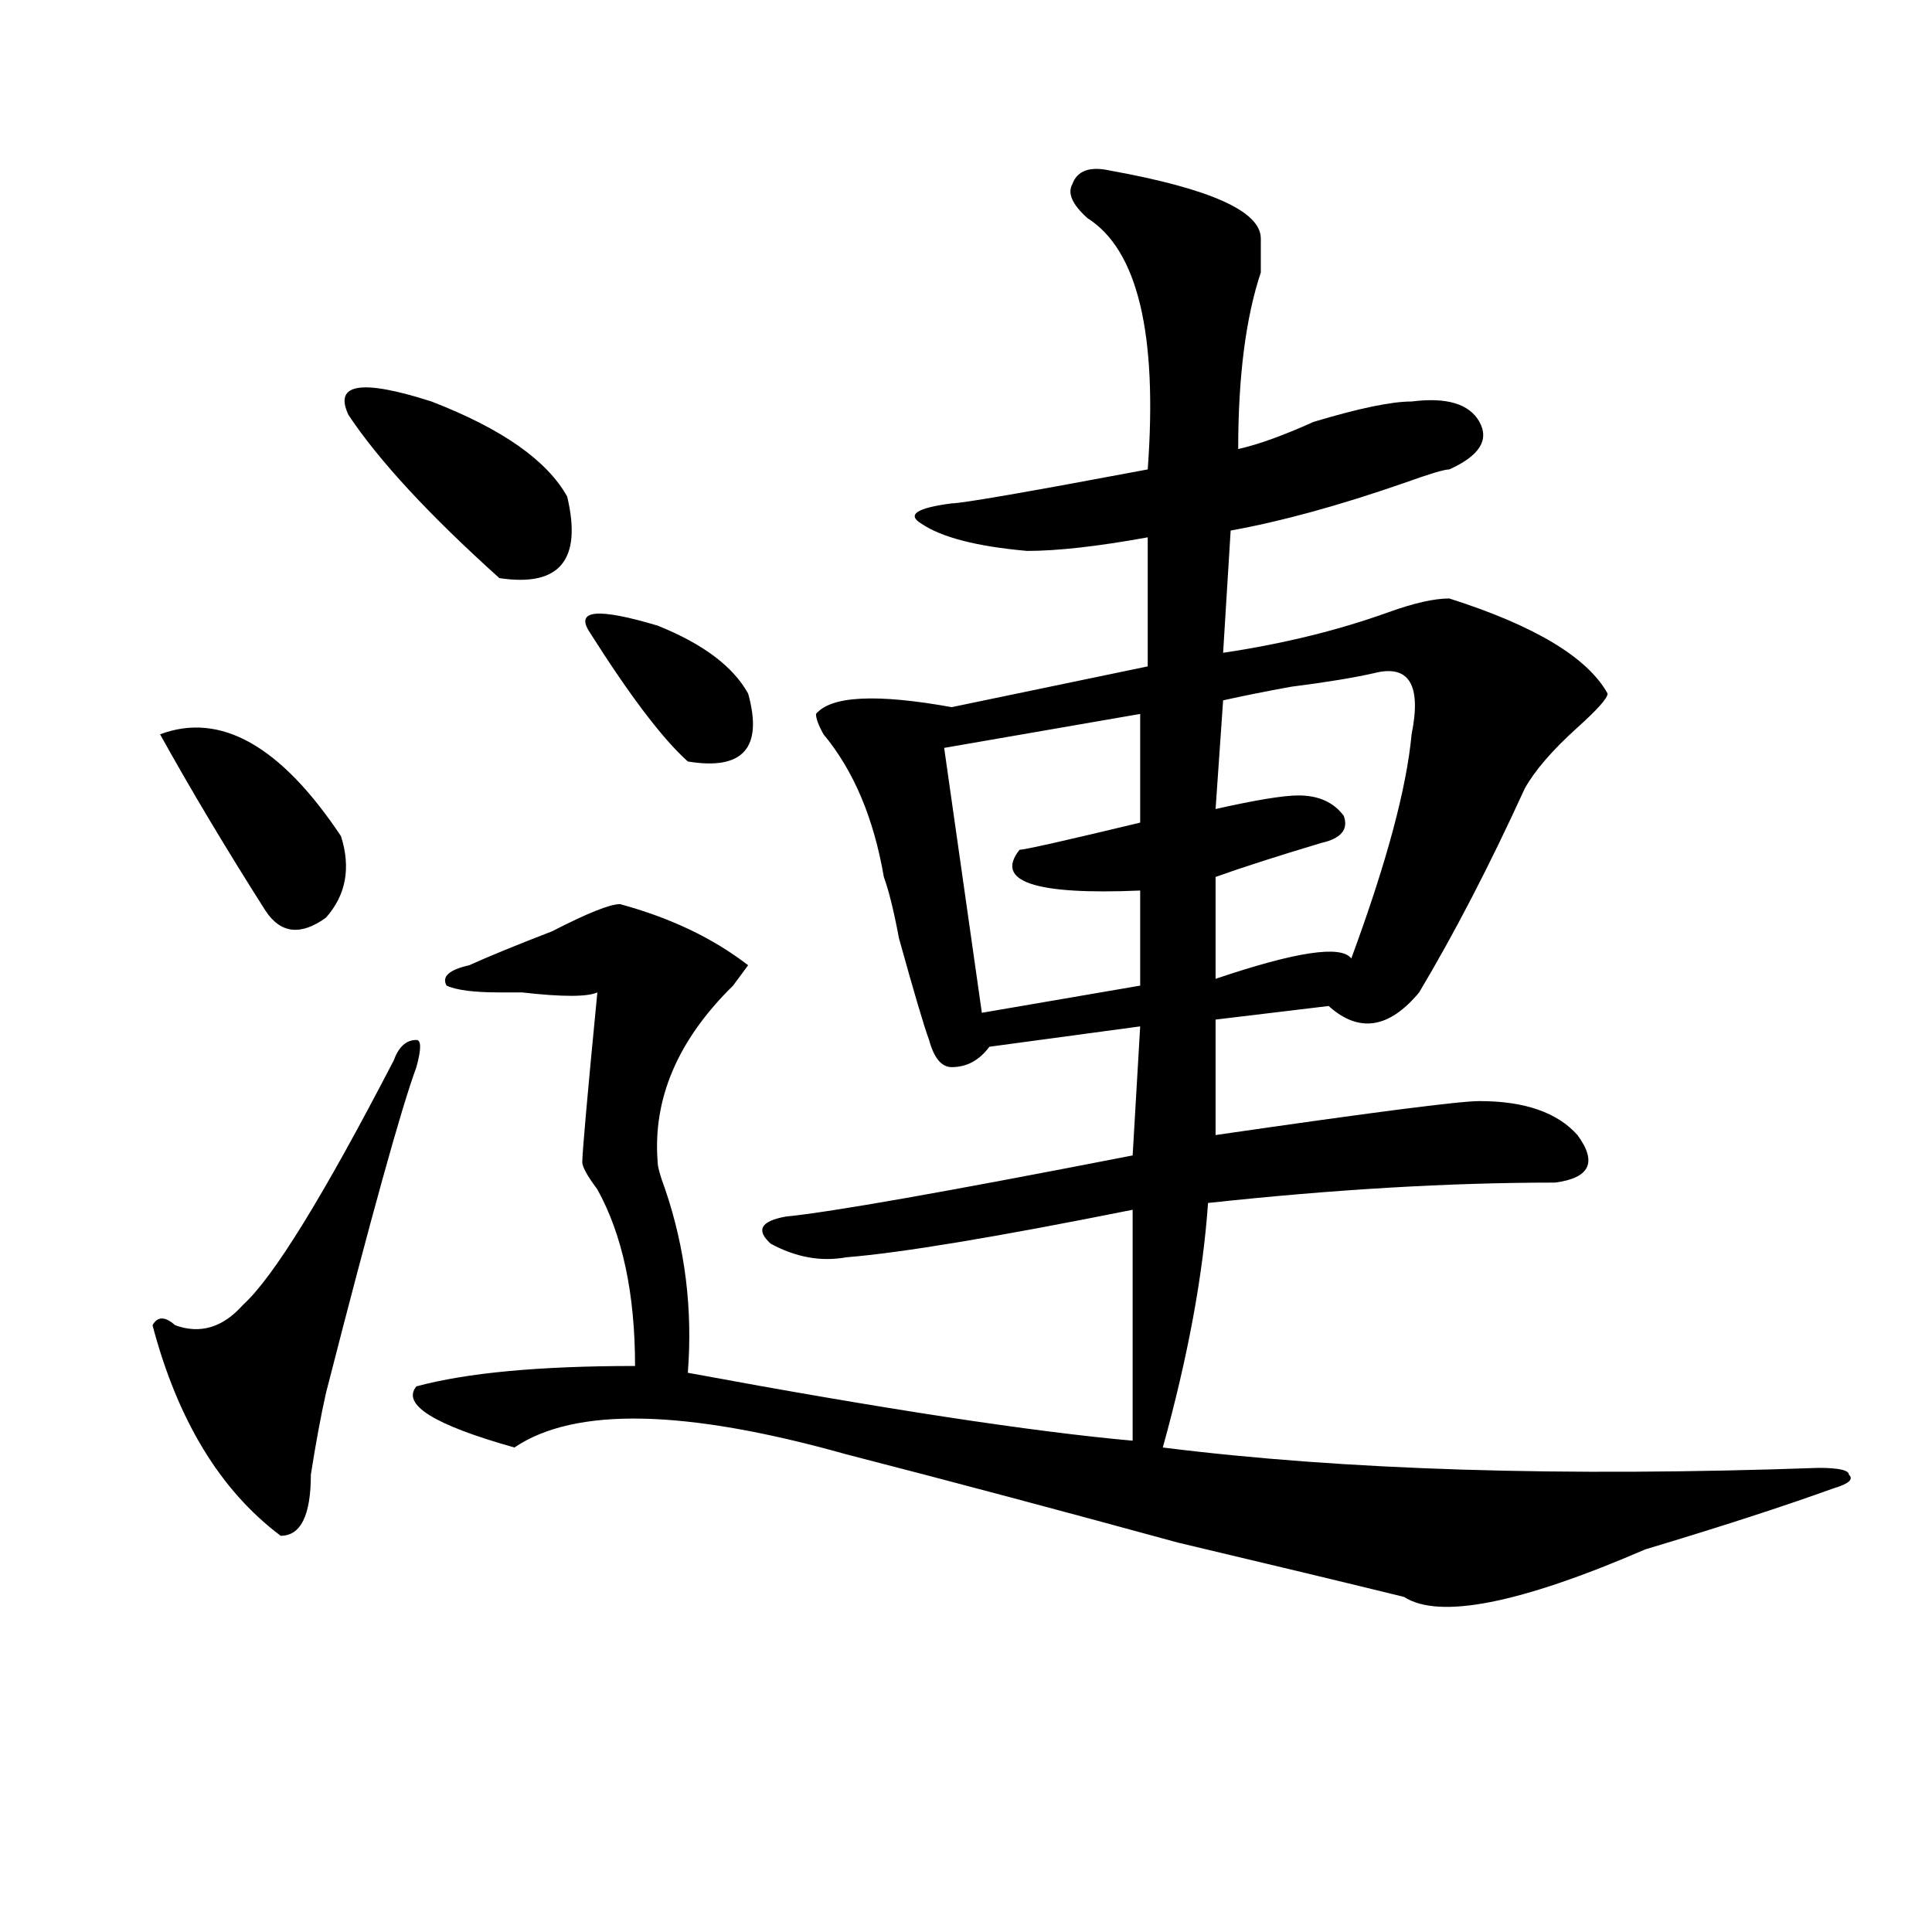
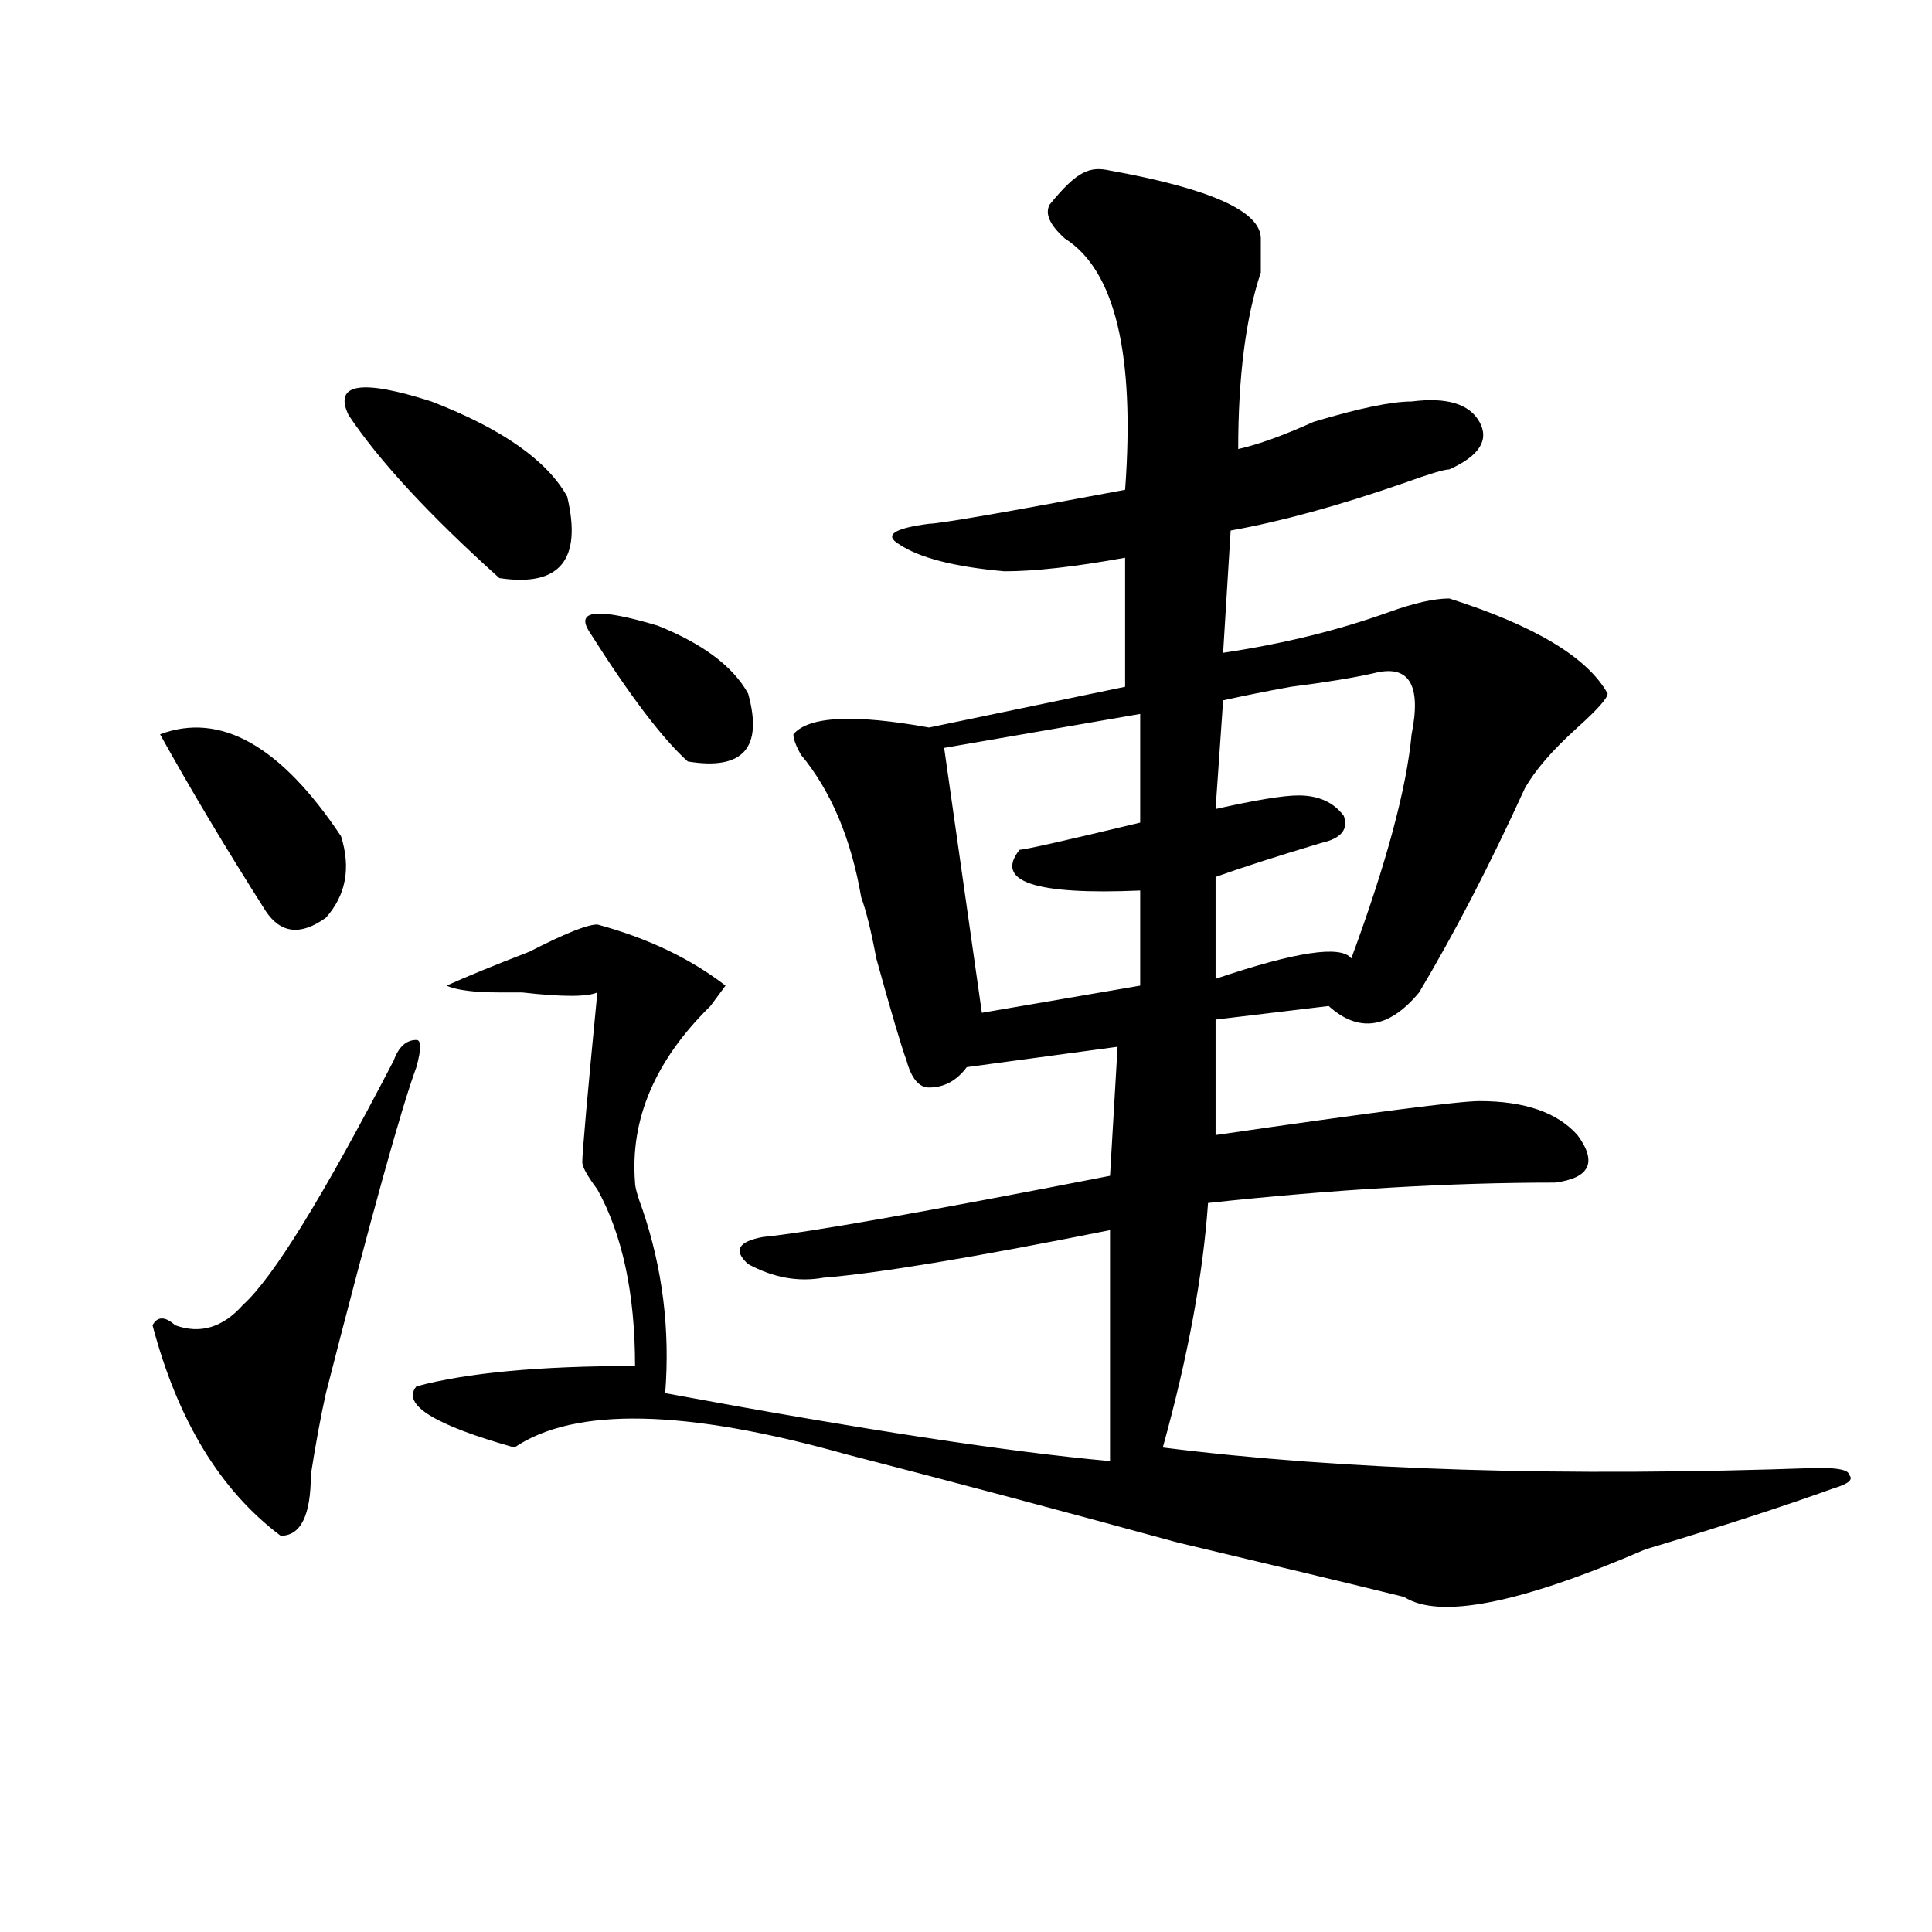
<svg xmlns="http://www.w3.org/2000/svg" version="1.1" id="图层_1" x="0px" y="0px" width="1000px" height="1000px" viewBox="0 0 1000 1000" enable-background="new 0 0 1000 1000" xml:space="preserve">
-   <path d="M203.824,548.828c2.562-7.031,6.464-10.547,11.707-10.547c2.562,0,2.562,4.725,0,14.063  c-7.805,21.094-23.414,77.344-46.828,168.75c-2.622,11.756-5.243,25.818-7.805,42.188c0,21.094-5.243,31.641-15.609,31.641  c-31.219-23.4-53.353-59.766-66.34-108.984c2.562-4.669,6.464-4.669,11.707,0c12.987,4.725,24.694,1.209,35.121-10.547  C141.387,661.328,167.362,619.141,203.824,548.828z M82.852,380.078c31.219-11.7,62.438,5.878,93.656,52.734  c5.183,16.425,2.562,30.487-7.805,42.188c-13.048,9.394-23.414,8.24-31.219-3.516C116.632,438.69,98.461,408.203,82.852,380.078z   M180.41,214.844c-7.805-16.369,6.464-18.731,42.926-7.031c36.401,14.063,59.815,30.487,70.242,49.219  c7.805,32.85-3.902,46.912-35.121,42.188C221.995,266.425,196.02,238.3,180.41,214.844z M574.547,88.281  c52.011,9.394,78.047,21.094,78.047,35.156c0,2.362,0,8.24,0,17.578c-7.805,23.456-11.707,53.943-11.707,91.406  c10.366-2.307,23.414-7.031,39.023-14.063c23.414-7.031,40.304-10.547,50.73-10.547c18.171-2.307,29.878,1.209,35.121,10.547  c5.183,9.394,0,17.578-15.609,24.609c-2.622,0-10.427,2.362-23.414,7.031c-33.841,11.756-63.778,19.94-89.754,24.609l-3.902,63.281  c31.219-4.669,59.815-11.7,85.852-21.094c12.987-4.669,23.414-7.031,31.219-7.031c44.206,14.063,71.522,30.487,81.949,49.219  c0,2.362-5.243,8.24-15.609,17.578c-13.048,11.756-22.134,22.303-27.316,31.641c-18.231,39.881-36.462,75.037-54.633,105.469  c-15.609,18.787-31.219,21.094-46.828,7.031l-58.535,7.031V587.5c80.608-11.7,126.155-17.578,136.582-17.578  c23.414,0,40.304,5.878,50.73,17.578c10.366,14.063,6.464,22.303-11.707,24.609c-54.633,0-114.509,3.516-179.508,10.547  c-2.622,37.519-10.427,79.706-23.414,126.563c93.656,11.756,206.824,15.271,339.504,10.547c10.366,0,15.609,1.209,15.609,3.516  c2.562,2.362,0,4.725-7.805,7.031c-26.036,9.394-58.535,19.94-97.559,31.641c-65.06,28.125-106.704,36.31-124.875,24.609  c-28.657-7.031-67.681-16.425-117.07-28.125c-59.876-16.369-117.07-31.641-171.703-45.703c-83.29-23.4-140.484-24.609-171.703-3.516  c-41.646-11.7-58.535-22.247-50.73-31.641c25.976-7.031,63.718-10.547,113.168-10.547c0-37.463-6.524-67.95-19.512-91.406  c-5.243-7.031-7.805-11.7-7.805-14.063c0-4.669,2.562-33.947,7.805-87.891c-5.243,2.362-18.231,2.362-39.023,0  c-5.243,0-9.146,0-11.707,0c-13.048,0-22.134-1.153-27.316-3.516c-2.622-4.669,1.28-8.185,11.707-10.547  c10.366-4.669,24.694-10.547,42.926-17.578c18.171-9.338,29.878-14.063,35.121-14.063c25.976,7.031,48.108,17.578,66.34,31.641  l-7.805,10.547c-28.657,28.125-41.646,58.612-39.023,91.406c0,2.362,1.28,7.031,3.902,14.063  c10.366,30.487,14.269,62.128,11.707,94.922c101.461,18.787,178.167,30.487,230.238,35.156c0,4.725,0-35.156,0-119.531  c-70.242,14.063-119.692,22.303-148.289,24.609c-13.048,2.362-26.036,0-39.023-7.031c-7.805-7.031-5.243-11.7,7.805-14.063  c23.414-2.307,83.229-12.854,179.508-31.641l3.902-66.797l-78.047,10.547c-5.243,7.031-11.707,10.547-19.512,10.547  c-5.243,0-9.146-4.669-11.707-14.063c-2.622-7.031-7.805-24.609-15.609-52.734c-2.622-14.063-5.243-24.609-7.805-31.641  c-5.243-30.432-15.609-55.041-31.219-73.828c-2.622-4.669-3.902-8.185-3.902-10.547c7.805-9.338,31.219-10.547,70.242-3.516  l101.461-21.094v-66.797c-26.036,4.725-46.828,7.031-62.438,7.031c-26.036-2.307-44.267-7.031-54.633-14.063  c-7.805-4.669-2.622-8.185,15.609-10.547c5.183,0,39.023-5.822,101.461-17.578c5.183-70.313-5.243-113.653-31.219-130.078  c-7.805-7.031-10.427-12.854-7.805-17.578C557.597,88.281,564.12,85.975,574.547,88.281z M305.285,327.344  c-7.805-11.7,3.902-12.854,35.121-3.516c23.414,9.394,39.023,21.094,46.828,35.156c7.805,28.125-2.622,39.881-31.219,35.156  C342.968,382.44,326.077,360.193,305.285,327.344z M590.156,369.531l-101.461,17.578l19.512,137.109l81.949-14.063v-49.219  c-54.633,2.362-75.485-4.669-62.438-21.094c2.562,0,23.414-4.669,62.438-14.063V369.531z M711.129,348.438  c-10.427,2.362-24.755,4.725-42.926,7.031c-13.048,2.362-24.755,4.725-35.121,7.031l-3.902,56.25  c20.792-4.669,35.121-7.031,42.926-7.031c10.366,0,18.171,3.516,23.414,10.547c2.562,7.031-1.341,11.756-11.707,14.063  c-23.414,7.031-41.646,12.909-54.633,17.578v52.734c41.585-14.063,64.999-17.578,70.242-10.547  c18.171-49.219,28.597-87.891,31.219-116.016C735.823,354.315,729.3,343.769,711.129,348.438z" />
+   <path d="M203.824,548.828c2.562-7.031,6.464-10.547,11.707-10.547c2.562,0,2.562,4.725,0,14.063  c-7.805,21.094-23.414,77.344-46.828,168.75c-2.622,11.756-5.243,25.818-7.805,42.188c0,21.094-5.243,31.641-15.609,31.641  c-31.219-23.4-53.353-59.766-66.34-108.984c2.562-4.669,6.464-4.669,11.707,0c12.987,4.725,24.694,1.209,35.121-10.547  C141.387,661.328,167.362,619.141,203.824,548.828z M82.852,380.078c31.219-11.7,62.438,5.878,93.656,52.734  c5.183,16.425,2.562,30.487-7.805,42.188c-13.048,9.394-23.414,8.24-31.219-3.516C116.632,438.69,98.461,408.203,82.852,380.078z   M180.41,214.844c-7.805-16.369,6.464-18.731,42.926-7.031c36.401,14.063,59.815,30.487,70.242,49.219  c7.805,32.85-3.902,46.912-35.121,42.188C221.995,266.425,196.02,238.3,180.41,214.844z M574.547,88.281  c52.011,9.394,78.047,21.094,78.047,35.156c0,2.362,0,8.24,0,17.578c-7.805,23.456-11.707,53.943-11.707,91.406  c10.366-2.307,23.414-7.031,39.023-14.063c23.414-7.031,40.304-10.547,50.73-10.547c18.171-2.307,29.878,1.209,35.121,10.547  c5.183,9.394,0,17.578-15.609,24.609c-2.622,0-10.427,2.362-23.414,7.031c-33.841,11.756-63.778,19.94-89.754,24.609l-3.902,63.281  c31.219-4.669,59.815-11.7,85.852-21.094c12.987-4.669,23.414-7.031,31.219-7.031c44.206,14.063,71.522,30.487,81.949,49.219  c0,2.362-5.243,8.24-15.609,17.578c-13.048,11.756-22.134,22.303-27.316,31.641c-18.231,39.881-36.462,75.037-54.633,105.469  c-15.609,18.787-31.219,21.094-46.828,7.031l-58.535,7.031V587.5c80.608-11.7,126.155-17.578,136.582-17.578  c23.414,0,40.304,5.878,50.73,17.578c10.366,14.063,6.464,22.303-11.707,24.609c-54.633,0-114.509,3.516-179.508,10.547  c-2.622,37.519-10.427,79.706-23.414,126.563c93.656,11.756,206.824,15.271,339.504,10.547c10.366,0,15.609,1.209,15.609,3.516  c2.562,2.362,0,4.725-7.805,7.031c-26.036,9.394-58.535,19.94-97.559,31.641c-65.06,28.125-106.704,36.31-124.875,24.609  c-28.657-7.031-67.681-16.425-117.07-28.125c-59.876-16.369-117.07-31.641-171.703-45.703c-83.29-23.4-140.484-24.609-171.703-3.516  c-41.646-11.7-58.535-22.247-50.73-31.641c25.976-7.031,63.718-10.547,113.168-10.547c0-37.463-6.524-67.95-19.512-91.406  c-5.243-7.031-7.805-11.7-7.805-14.063c0-4.669,2.562-33.947,7.805-87.891c-5.243,2.362-18.231,2.362-39.023,0  c-5.243,0-9.146,0-11.707,0c-13.048,0-22.134-1.153-27.316-3.516c10.366-4.669,24.694-10.547,42.926-17.578c18.171-9.338,29.878-14.063,35.121-14.063c25.976,7.031,48.108,17.578,66.34,31.641  l-7.805,10.547c-28.657,28.125-41.646,58.612-39.023,91.406c0,2.362,1.28,7.031,3.902,14.063  c10.366,30.487,14.269,62.128,11.707,94.922c101.461,18.787,178.167,30.487,230.238,35.156c0,4.725,0-35.156,0-119.531  c-70.242,14.063-119.692,22.303-148.289,24.609c-13.048,2.362-26.036,0-39.023-7.031c-7.805-7.031-5.243-11.7,7.805-14.063  c23.414-2.307,83.229-12.854,179.508-31.641l3.902-66.797l-78.047,10.547c-5.243,7.031-11.707,10.547-19.512,10.547  c-5.243,0-9.146-4.669-11.707-14.063c-2.622-7.031-7.805-24.609-15.609-52.734c-2.622-14.063-5.243-24.609-7.805-31.641  c-5.243-30.432-15.609-55.041-31.219-73.828c-2.622-4.669-3.902-8.185-3.902-10.547c7.805-9.338,31.219-10.547,70.242-3.516  l101.461-21.094v-66.797c-26.036,4.725-46.828,7.031-62.438,7.031c-26.036-2.307-44.267-7.031-54.633-14.063  c-7.805-4.669-2.622-8.185,15.609-10.547c5.183,0,39.023-5.822,101.461-17.578c5.183-70.313-5.243-113.653-31.219-130.078  c-7.805-7.031-10.427-12.854-7.805-17.578C557.597,88.281,564.12,85.975,574.547,88.281z M305.285,327.344  c-7.805-11.7,3.902-12.854,35.121-3.516c23.414,9.394,39.023,21.094,46.828,35.156c7.805,28.125-2.622,39.881-31.219,35.156  C342.968,382.44,326.077,360.193,305.285,327.344z M590.156,369.531l-101.461,17.578l19.512,137.109l81.949-14.063v-49.219  c-54.633,2.362-75.485-4.669-62.438-21.094c2.562,0,23.414-4.669,62.438-14.063V369.531z M711.129,348.438  c-10.427,2.362-24.755,4.725-42.926,7.031c-13.048,2.362-24.755,4.725-35.121,7.031l-3.902,56.25  c20.792-4.669,35.121-7.031,42.926-7.031c10.366,0,18.171,3.516,23.414,10.547c2.562,7.031-1.341,11.756-11.707,14.063  c-23.414,7.031-41.646,12.909-54.633,17.578v52.734c41.585-14.063,64.999-17.578,70.242-10.547  c18.171-49.219,28.597-87.891,31.219-116.016C735.823,354.315,729.3,343.769,711.129,348.438z" />
</svg>